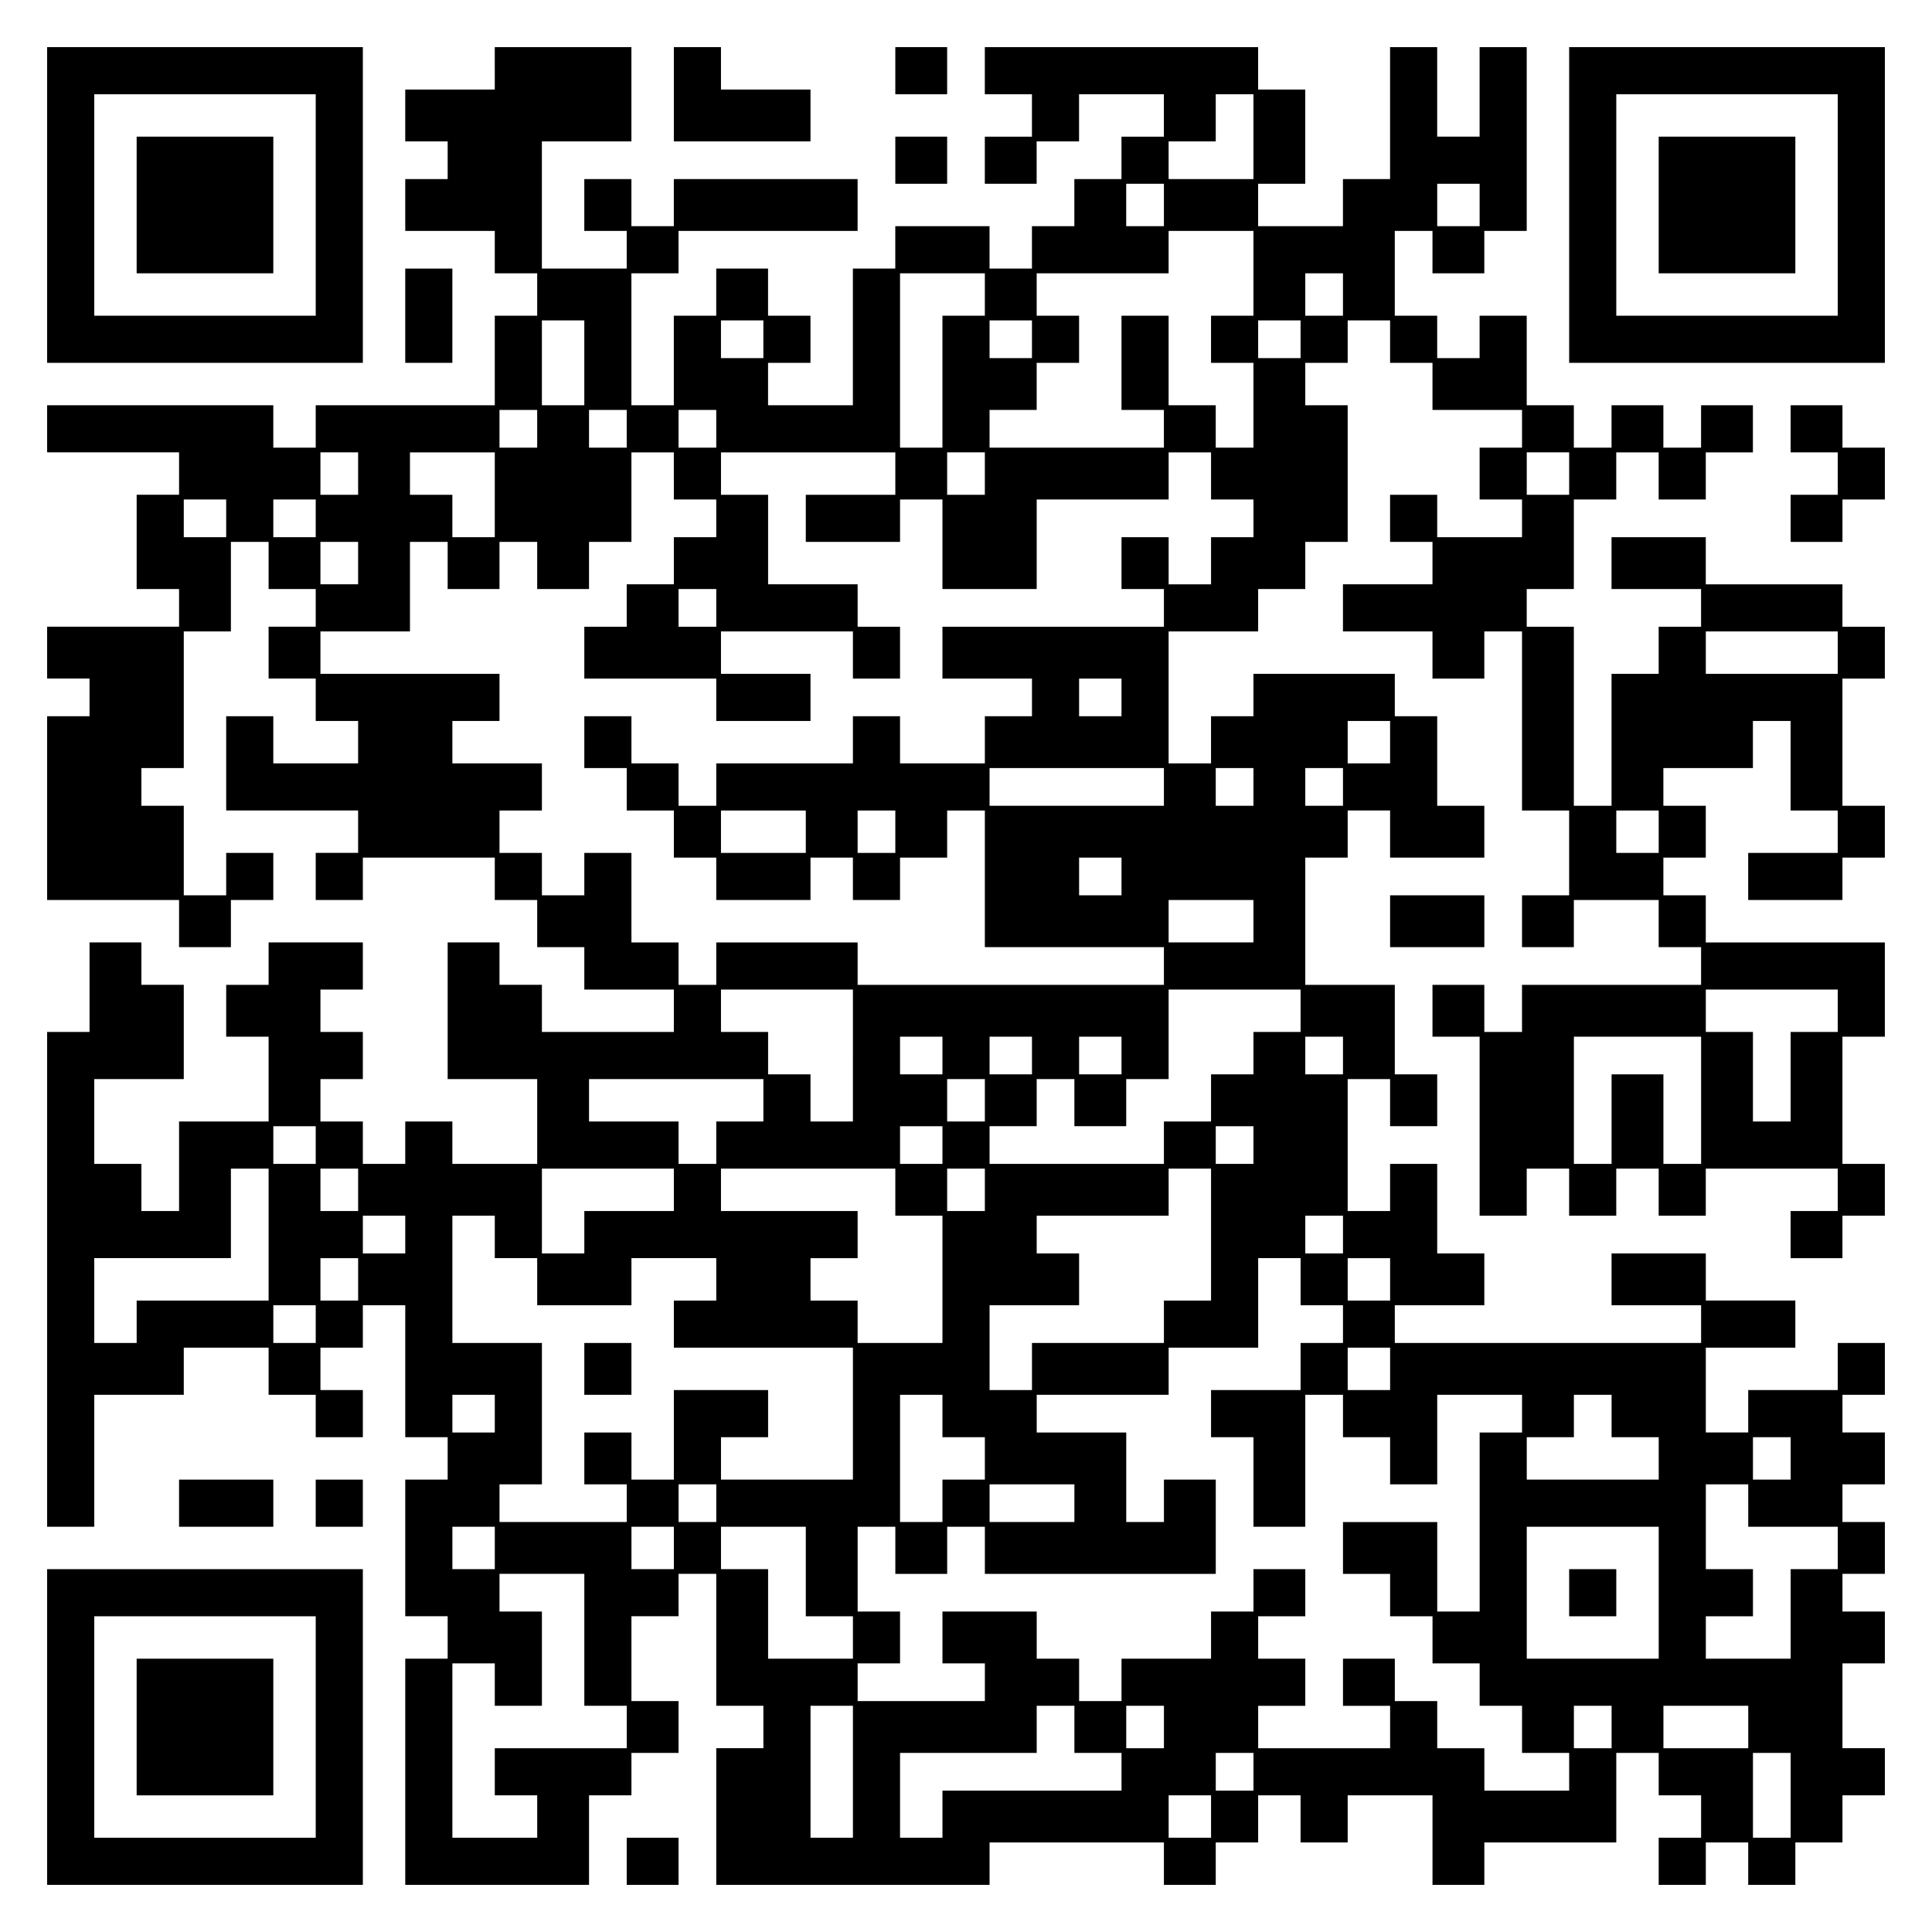
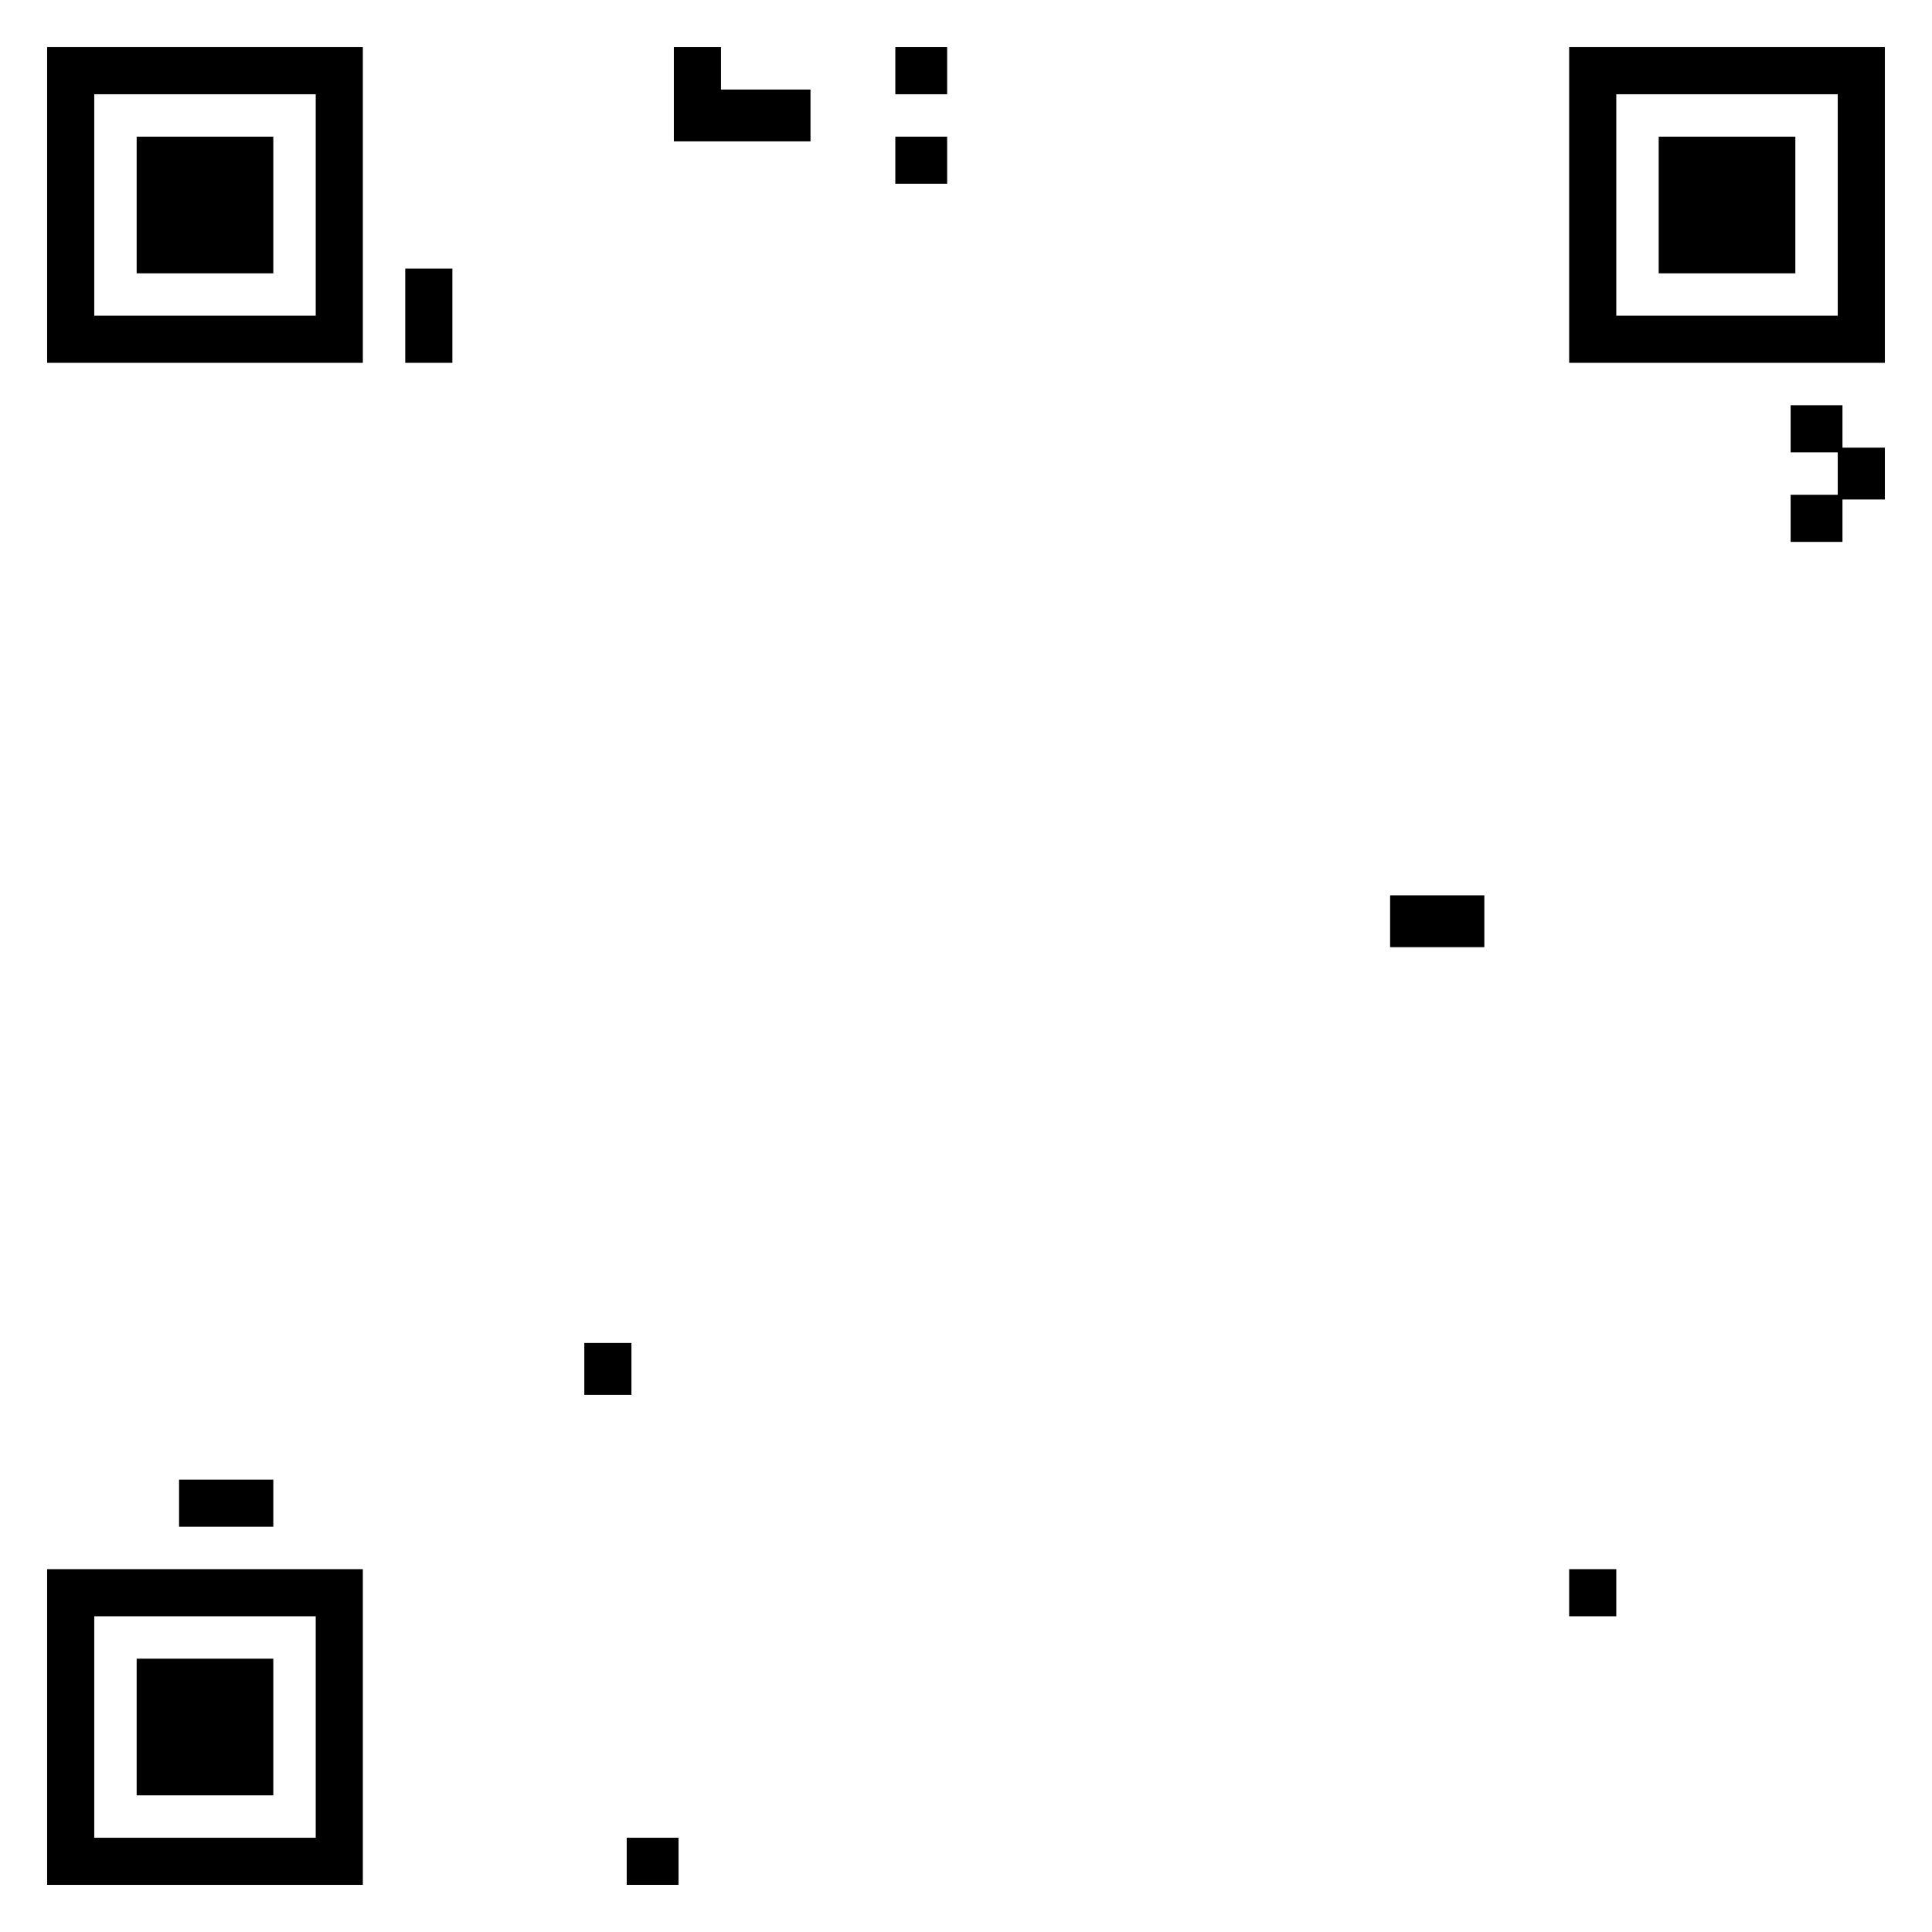
<svg xmlns="http://www.w3.org/2000/svg" version="1.0" width="100mm" height="100mm" viewBox="0 0 410 410" preserveAspectRatio="xMidYMid meet">
  <g transform="translate(0,410) scale(0.1,-0.1)" fill="#000000" stroke="none">
    <path d="M100 3665 l0 -335 335 0 335 0 0 335 0 335 -335 0 -335 0 0 -335z m570 0 l0 -235 -235 0 -235 0 0 235 0 235 235 0 235 0 0 -235z" />
    <path d="M290 3665 l0 -145 145 0 145 0 0 145 0 145 -145 0 -145 0 0 -145z" />
-     <path d="M1050 3955 l0 -45 -95 0 -95 0 0 -55 0 -55 45 0 45 0 0 -40 0 -40 -45 0 -45 0 0 -55 0 -55 95 0 95 0 0 -45 0 -45 45 0 45 0 0 -45 0 -45 -45 0 -45 0 0 -95 0 -95 -190 0 -190 0 0 -45 0 -45 -45 0 -45 0 0 45 0 45 -240 0 -240 0 0 -50 0 -50 140 0 140 0 0 -45 0 -45 -45 0 -45 0 0 -100 0 -100 45 0 45 0 0 -40 0 -40 -140 0 -140 0 0 -55 0 -55 45 0 45 0 0 -40 0 -40 -45 0 -45 0 0 -195 0 -195 140 0 140 0 0 -50 0 -50 55 0 55 0 0 50 0 50 45 0 45 0 0 50 0 50 -50 0 -50 0 0 -45 0 -45 -45 0 -45 0 0 95 0 95 -45 0 -45 0 0 40 0 40 45 0 45 0 0 145 0 145 50 0 50 0 0 95 0 95 40 0 40 0 0 -50 0 -50 50 0 50 0 0 -40 0 -40 -50 0 -50 0 0 -55 0 -55 50 0 50 0 0 -45 0 -45 45 0 45 0 0 -45 0 -45 -90 0 -90 0 0 50 0 50 -50 0 -50 0 0 -100 0 -100 140 0 140 0 0 -45 0 -45 -45 0 -45 0 0 -50 0 -50 50 0 50 0 0 45 0 45 140 0 140 0 0 -45 0 -45 45 0 45 0 0 -50 0 -50 50 0 50 0 0 -45 0 -45 95 0 95 0 0 -45 0 -45 -140 0 -140 0 0 50 0 50 -45 0 -45 0 0 45 0 45 -55 0 -55 0 0 -145 0 -145 95 0 95 0 0 -90 0 -90 -90 0 -90 0 0 45 0 45 -50 0 -50 0 0 -45 0 -45 -45 0 -45 0 0 45 0 45 -45 0 -45 0 0 45 0 45 45 0 45 0 0 50 0 50 -45 0 -45 0 0 45 0 45 45 0 45 0 0 50 0 50 -100 0 -100 0 0 -45 0 -45 -45 0 -45 0 0 -55 0 -55 45 0 45 0 0 -90 0 -90 -95 0 -95 0 0 -95 0 -95 -40 0 -40 0 0 50 0 50 -50 0 -50 0 0 90 0 90 95 0 95 0 0 100 0 100 -45 0 -45 0 0 45 0 45 -55 0 -55 0 0 -95 0 -95 -45 0 -45 0 0 -525 0 -525 50 0 50 0 0 140 0 140 95 0 95 0 0 50 0 50 90 0 90 0 0 -50 0 -50 50 0 50 0 0 -45 0 -45 50 0 50 0 0 50 0 50 -45 0 -45 0 0 45 0 45 45 0 45 0 0 45 0 45 45 0 45 0 0 -140 0 -140 45 0 45 0 0 -45 0 -45 -45 0 -45 0 0 -145 0 -145 45 0 45 0 0 -45 0 -45 -45 0 -45 0 0 -240 0 -240 195 0 195 0 0 95 0 95 45 0 45 0 0 45 0 45 50 0 50 0 0 55 0 55 -50 0 -50 0 0 90 0 90 50 0 50 0 0 45 0 45 40 0 40 0 0 -140 0 -140 50 0 50 0 0 -45 0 -45 -50 0 -50 0 0 -145 0 -145 290 0 290 0 0 45 0 45 185 0 185 0 0 -45 0 -45 55 0 55 0 0 45 0 45 45 0 45 0 0 50 0 50 45 0 45 0 0 -50 0 -50 50 0 50 0 0 50 0 50 90 0 90 0 0 -95 0 -95 55 0 55 0 0 45 0 45 140 0 140 0 0 95 0 95 45 0 45 0 0 -45 0 -45 45 0 45 0 0 -45 0 -45 -45 0 -45 0 0 -50 0 -50 50 0 50 0 0 45 0 45 45 0 45 0 0 -45 0 -45 50 0 50 0 0 45 0 45 50 0 50 0 0 50 0 50 45 0 45 0 0 50 0 50 -45 0 -45 0 0 90 0 90 45 0 45 0 0 55 0 55 -45 0 -45 0 0 40 0 40 45 0 45 0 0 55 0 55 -45 0 -45 0 0 40 0 40 45 0 45 0 0 55 0 55 -45 0 -45 0 0 40 0 40 45 0 45 0 0 55 0 55 -50 0 -50 0 0 -50 0 -50 -95 0 -95 0 0 -45 0 -45 -45 0 -45 0 0 90 0 90 95 0 95 0 0 50 0 50 -95 0 -95 0 0 50 0 50 -100 0 -100 0 0 -55 0 -55 95 0 95 0 0 -40 0 -40 -325 0 -325 0 0 40 0 40 95 0 95 0 0 55 0 55 -50 0 -50 0 0 95 0 95 -50 0 -50 0 0 -50 0 -50 -45 0 -45 0 0 140 0 140 45 0 45 0 0 -50 0 -50 50 0 50 0 0 55 0 55 -45 0 -45 0 0 95 0 95 -95 0 -95 0 0 135 0 135 45 0 45 0 0 50 0 50 45 0 45 0 0 -50 0 -50 100 0 100 0 0 55 0 55 -50 0 -50 0 0 95 0 95 -45 0 -45 0 0 45 0 45 -150 0 -150 0 0 -45 0 -45 -45 0 -45 0 0 -50 0 -50 -45 0 -45 0 0 140 0 140 95 0 95 0 0 45 0 45 50 0 50 0 0 50 0 50 45 0 45 0 0 145 0 145 -45 0 -45 0 0 45 0 45 45 0 45 0 0 45 0 45 45 0 45 0 0 -45 0 -45 45 0 45 0 0 -50 0 -50 95 0 95 0 0 -40 0 -40 -45 0 -45 0 0 -55 0 -55 45 0 45 0 0 -40 0 -40 -90 0 -90 0 0 45 0 45 -50 0 -50 0 0 -50 0 -50 45 0 45 0 0 -45 0 -45 -95 0 -95 0 0 -50 0 -50 95 0 95 0 0 -50 0 -50 55 0 55 0 0 50 0 50 40 0 40 0 0 -190 0 -190 50 0 50 0 0 -90 0 -90 -50 0 -50 0 0 -55 0 -55 55 0 55 0 0 50 0 50 90 0 90 0 0 -50 0 -50 45 0 45 0 0 -40 0 -40 -190 0 -190 0 0 -50 0 -50 -40 0 -40 0 0 50 0 50 -55 0 -55 0 0 -55 0 -55 50 0 50 0 0 -190 0 -190 50 0 50 0 0 50 0 50 45 0 45 0 0 -50 0 -50 50 0 50 0 0 50 0 50 45 0 45 0 0 -50 0 -50 50 0 50 0 0 50 0 50 140 0 140 0 0 -45 0 -45 -50 0 -50 0 0 -50 0 -50 55 0 55 0 0 45 0 45 45 0 45 0 0 55 0 55 -45 0 -45 0 0 135 0 135 45 0 45 0 0 100 0 100 -190 0 -190 0 0 50 0 50 -45 0 -45 0 0 40 0 40 45 0 45 0 0 55 0 55 -45 0 -45 0 0 40 0 40 95 0 95 0 0 50 0 50 40 0 40 0 0 -95 0 -95 50 0 50 0 0 -45 0 -45 -95 0 -95 0 0 -50 0 -50 100 0 100 0 0 45 0 45 45 0 45 0 0 55 0 55 -45 0 -45 0 0 135 0 135 45 0 45 0 0 55 0 55 -45 0 -45 0 0 45 0 45 -145 0 -145 0 0 50 0 50 -100 0 -100 0 0 -55 0 -55 95 0 95 0 0 -40 0 -40 -45 0 -45 0 0 -50 0 -50 -50 0 -50 0 0 -140 0 -140 -40 0 -40 0 0 190 0 190 -50 0 -50 0 0 40 0 40 50 0 50 0 0 95 0 95 45 0 45 0 0 50 0 50 45 0 45 0 0 -50 0 -50 50 0 50 0 0 50 0 50 50 0 50 0 0 50 0 50 -55 0 -55 0 0 -45 0 -45 -40 0 -40 0 0 45 0 45 -55 0 -55 0 0 -45 0 -45 -40 0 -40 0 0 45 0 45 -50 0 -50 0 0 95 0 95 -50 0 -50 0 0 -45 0 -45 -45 0 -45 0 0 45 0 45 -45 0 -45 0 0 90 0 90 40 0 40 0 0 -45 0 -45 55 0 55 0 0 45 0 45 45 0 45 0 0 195 0 195 -50 0 -50 0 0 -95 0 -95 -45 0 -45 0 0 95 0 95 -50 0 -50 0 0 -140 0 -140 -50 0 -50 0 0 -50 0 -50 -90 0 -90 0 0 45 0 45 50 0 50 0 0 100 0 100 -50 0 -50 0 0 45 0 45 -290 0 -290 0 0 -50 0 -50 50 0 50 0 0 -45 0 -45 -50 0 -50 0 0 -50 0 -50 55 0 55 0 0 45 0 45 45 0 45 0 0 50 0 50 90 0 90 0 0 -45 0 -45 -45 0 -45 0 0 -45 0 -45 -50 0 -50 0 0 -50 0 -50 -45 0 -45 0 0 -45 0 -45 -45 0 -45 0 0 45 0 45 -100 0 -100 0 0 -45 0 -45 -45 0 -45 0 0 -145 0 -145 -90 0 -90 0 0 45 0 45 45 0 45 0 0 50 0 50 -45 0 -45 0 0 50 0 50 -55 0 -55 0 0 -50 0 -50 -45 0 -45 0 0 -95 0 -95 -45 0 -45 0 0 140 0 140 50 0 50 0 0 45 0 45 190 0 190 0 0 55 0 55 -195 0 -195 0 0 -50 0 -50 -45 0 -45 0 0 50 0 50 -50 0 -50 0 0 -55 0 -55 45 0 45 0 0 -40 0 -40 -90 0 -90 0 0 135 0 135 95 0 95 0 0 100 0 100 -145 0 -145 0 0 -45z m1610 -145 l0 -90 -90 0 -90 0 0 40 0 40 50 0 50 0 0 50 0 50 40 0 40 0 0 -90z m-190 -145 l0 -45 -40 0 -40 0 0 45 0 45 40 0 40 0 0 -45z m670 0 l0 -45 -45 0 -45 0 0 45 0 45 45 0 45 0 0 -45z m-480 -145 l0 -90 -45 0 -45 0 0 -50 0 -50 45 0 45 0 0 -90 0 -90 -40 0 -40 0 0 45 0 45 -50 0 -50 0 0 95 0 95 -50 0 -50 0 0 -100 0 -100 45 0 45 0 0 -40 0 -40 -185 0 -185 0 0 40 0 40 50 0 50 0 0 50 0 50 45 0 45 0 0 50 0 50 -45 0 -45 0 0 45 0 45 140 0 140 0 0 45 0 45 90 0 90 0 0 -90z m-570 -45 l0 -45 -45 0 -45 0 0 -140 0 -140 -45 0 -45 0 0 185 0 185 90 0 90 0 0 -45z m760 0 l0 -45 -40 0 -40 0 0 45 0 45 40 0 40 0 0 -45z m-1610 -145 l0 -90 -45 0 -45 0 0 90 0 90 45 0 45 0 0 -90z m380 50 l0 -40 -45 0 -45 0 0 40 0 40 45 0 45 0 0 -40z m570 0 l0 -40 -45 0 -45 0 0 40 0 40 45 0 45 0 0 -40z m570 0 l0 -40 -45 0 -45 0 0 40 0 40 45 0 45 0 0 -40z m-1620 -190 l0 -40 -40 0 -40 0 0 40 0 40 40 0 40 0 0 -40z m190 0 l0 -40 -40 0 -40 0 0 40 0 40 40 0 40 0 0 -40z m190 0 l0 -40 -40 0 -40 0 0 40 0 40 40 0 40 0 0 -40z m-760 -95 l0 -45 -40 0 -40 0 0 45 0 45 40 0 40 0 0 -45z m290 -45 l0 -90 -45 0 -45 0 0 45 0 45 -45 0 -45 0 0 45 0 45 90 0 90 0 0 -90z m380 40 l0 -50 45 0 45 0 0 -40 0 -40 -45 0 -45 0 0 -50 0 -50 -50 0 -50 0 0 -45 0 -45 -45 0 -45 0 0 -55 0 -55 140 0 140 0 0 -45 0 -45 100 0 100 0 0 50 0 50 -95 0 -95 0 0 45 0 45 140 0 140 0 0 -50 0 -50 50 0 50 0 0 55 0 55 -45 0 -45 0 0 45 0 45 -95 0 -95 0 0 95 0 95 -50 0 -50 0 0 45 0 45 185 0 185 0 0 -45 0 -45 -95 0 -95 0 0 -50 0 -50 100 0 100 0 0 45 0 45 45 0 45 0 0 -95 0 -95 100 0 100 0 0 95 0 95 140 0 140 0 0 50 0 50 45 0 45 0 0 -50 0 -50 45 0 45 0 0 -40 0 -40 -45 0 -45 0 0 -50 0 -50 -45 0 -45 0 0 50 0 50 -50 0 -50 0 0 -55 0 -55 45 0 45 0 0 -40 0 -40 -235 0 -235 0 0 -55 0 -55 95 0 95 0 0 -40 0 -40 -50 0 -50 0 0 -50 0 -50 -90 0 -90 0 0 50 0 50 -50 0 -50 0 0 -50 0 -50 -145 0 -145 0 0 -45 0 -45 -40 0 -40 0 0 45 0 45 -50 0 -50 0 0 50 0 50 -50 0 -50 0 0 -55 0 -55 45 0 45 0 0 -45 0 -45 50 0 50 0 0 -50 0 -50 45 0 45 0 0 -45 0 -45 100 0 100 0 0 45 0 45 45 0 45 0 0 -45 0 -45 50 0 50 0 0 45 0 45 50 0 50 0 0 50 0 50 40 0 40 0 0 -145 0 -145 190 0 190 0 0 -40 0 -40 -325 0 -325 0 0 45 0 45 -150 0 -150 0 0 -45 0 -45 -40 0 -40 0 0 45 0 45 -50 0 -50 0 0 95 0 95 -50 0 -50 0 0 -45 0 -45 -45 0 -45 0 0 45 0 45 -45 0 -45 0 0 45 0 45 45 0 45 0 0 50 0 50 -95 0 -95 0 0 45 0 45 50 0 50 0 0 50 0 50 -190 0 -190 0 0 45 0 45 95 0 95 0 0 95 0 95 40 0 40 0 0 -50 0 -50 55 0 55 0 0 50 0 50 40 0 40 0 0 -50 0 -50 55 0 55 0 0 50 0 50 45 0 45 0 0 95 0 95 45 0 45 0 0 -50z m660 5 l0 -45 -40 0 -40 0 0 45 0 45 40 0 40 0 0 -45z m1240 0 l0 -45 -45 0 -45 0 0 45 0 45 45 0 45 0 0 -45z m-2850 -95 l0 -40 -45 0 -45 0 0 40 0 40 45 0 45 0 0 -40z m190 0 l0 -40 -45 0 -45 0 0 40 0 40 45 0 45 0 0 -40z m90 -95 l0 -45 -40 0 -40 0 0 45 0 45 40 0 40 0 0 -45z m760 -95 l0 -40 -40 0 -40 0 0 40 0 40 40 0 40 0 0 -40z m2380 -95 l0 -45 -140 0 -140 0 0 45 0 45 140 0 140 0 0 -45z m-1520 -95 l0 -40 -45 0 -45 0 0 40 0 40 45 0 45 0 0 -40z m570 -95 l0 -45 -45 0 -45 0 0 45 0 45 45 0 45 0 0 -45z m-480 -95 l0 -40 -185 0 -185 0 0 40 0 40 185 0 185 0 0 -40z m190 0 l0 -40 -40 0 -40 0 0 40 0 40 40 0 40 0 0 -40z m190 0 l0 -40 -40 0 -40 0 0 40 0 40 40 0 40 0 0 -40z m-1140 -95 l0 -45 -90 0 -90 0 0 45 0 45 90 0 90 0 0 -45z m190 0 l0 -45 -40 0 -40 0 0 45 0 45 40 0 40 0 0 -45z m1620 0 l0 -45 -45 0 -45 0 0 45 0 45 45 0 45 0 0 -45z m-1140 -95 l0 -40 -45 0 -45 0 0 40 0 40 45 0 45 0 0 -40z m280 -95 l0 -45 -90 0 -90 0 0 45 0 45 90 0 90 0 0 -45z m-850 -285 l0 -140 -45 0 -45 0 0 50 0 50 -45 0 -45 0 0 45 0 45 -50 0 -50 0 0 45 0 45 140 0 140 0 0 -140z m950 95 l0 -45 -50 0 -50 0 0 -45 0 -45 -45 0 -45 0 0 -50 0 -50 -50 0 -50 0 0 -45 0 -45 -185 0 -185 0 0 40 0 40 50 0 50 0 0 50 0 50 40 0 40 0 0 -50 0 -50 55 0 55 0 0 50 0 50 45 0 45 0 0 95 0 95 140 0 140 0 0 -45z m1140 0 l0 -45 -50 0 -50 0 0 -95 0 -95 -40 0 -40 0 0 95 0 95 -50 0 -50 0 0 45 0 45 140 0 140 0 0 -45z m-1900 -95 l0 -40 -45 0 -45 0 0 40 0 40 45 0 45 0 0 -40z m190 0 l0 -40 -45 0 -45 0 0 40 0 40 45 0 45 0 0 -40z m190 0 l0 -40 -45 0 -45 0 0 40 0 40 45 0 45 0 0 -40z m470 0 l0 -40 -40 0 -40 0 0 40 0 40 40 0 40 0 0 -40z m760 -95 l0 -135 -40 0 -40 0 0 95 0 95 -55 0 -55 0 0 -95 0 -95 -40 0 -40 0 0 135 0 135 135 0 135 0 0 -135z m-1990 0 l0 -45 -50 0 -50 0 0 -45 0 -45 -40 0 -40 0 0 45 0 45 -95 0 -95 0 0 45 0 45 185 0 185 0 0 -45z m470 0 l0 -45 -40 0 -40 0 0 45 0 45 40 0 40 0 0 -45z m-1420 -95 l0 -40 -45 0 -45 0 0 40 0 40 45 0 45 0 0 -40z m1330 0 l0 -40 -45 0 -45 0 0 40 0 40 45 0 45 0 0 -40z m660 0 l0 -40 -40 0 -40 0 0 40 0 40 40 0 40 0 0 -40z m-2090 -190 l0 -140 -140 0 -140 0 0 -45 0 -45 -45 0 -45 0 0 90 0 90 145 0 145 0 0 95 0 95 40 0 40 0 0 -140z m190 95 l0 -45 -40 0 -40 0 0 45 0 45 40 0 40 0 0 -45z m670 0 l0 -45 -95 0 -95 0 0 -45 0 -45 -45 0 -45 0 0 90 0 90 140 0 140 0 0 -45z m470 -5 l0 -50 50 0 50 0 0 -135 0 -135 -90 0 -90 0 0 45 0 45 -50 0 -50 0 0 45 0 45 50 0 50 0 0 50 0 50 -145 0 -145 0 0 45 0 45 185 0 185 0 0 -50z m190 5 l0 -45 -40 0 -40 0 0 45 0 45 40 0 40 0 0 -45z m480 -95 l0 -140 -50 0 -50 0 0 -45 0 -45 -140 0 -140 0 0 -50 0 -50 -45 0 -45 0 0 90 0 90 95 0 95 0 0 55 0 55 -45 0 -45 0 0 40 0 40 140 0 140 0 0 50 0 50 45 0 45 0 0 -140z m-1710 0 l0 -40 -45 0 -45 0 0 40 0 40 45 0 45 0 0 -40z m190 -5 l0 -45 45 0 45 0 0 -50 0 -50 100 0 100 0 0 50 0 50 90 0 90 0 0 -45 0 -45 -45 0 -45 0 0 -50 0 -50 190 0 190 0 0 -140 0 -140 -140 0 -140 0 0 45 0 45 50 0 50 0 0 50 0 50 -100 0 -100 0 0 -95 0 -95 -45 0 -45 0 0 50 0 50 -50 0 -50 0 0 -55 0 -55 45 0 45 0 0 -40 0 -40 -135 0 -135 0 0 40 0 40 45 0 45 0 0 150 0 150 -95 0 -95 0 0 135 0 135 45 0 45 0 0 -45z m1800 5 l0 -40 -40 0 -40 0 0 40 0 40 40 0 40 0 0 -40z m-2090 -95 l0 -45 -40 0 -40 0 0 45 0 45 40 0 40 0 0 -45z m2000 -5 l0 -50 45 0 45 0 0 -40 0 -40 -45 0 -45 0 0 -50 0 -50 -95 0 -95 0 0 -50 0 -50 45 0 45 0 0 -95 0 -95 55 0 55 0 0 140 0 140 40 0 40 0 0 -45 0 -45 50 0 50 0 0 -50 0 -50 50 0 50 0 0 95 0 95 90 0 90 0 0 -40 0 -40 -45 0 -45 0 0 -190 0 -190 -45 0 -45 0 0 95 0 95 -100 0 -100 0 0 -55 0 -55 50 0 50 0 0 -45 0 -45 45 0 45 0 0 -50 0 -50 50 0 50 0 0 -45 0 -45 45 0 45 0 0 -50 0 -50 50 0 50 0 0 -40 0 -40 -90 0 -90 0 0 45 0 45 -50 0 -50 0 0 50 0 50 -45 0 -45 0 0 45 0 45 -55 0 -55 0 0 -50 0 -50 50 0 50 0 0 -45 0 -45 -140 0 -140 0 0 45 0 45 50 0 50 0 0 50 0 50 -50 0 -50 0 0 45 0 45 50 0 50 0 0 50 0 50 -55 0 -55 0 0 -45 0 -45 -45 0 -45 0 0 -50 0 -50 -95 0 -95 0 0 -45 0 -45 -45 0 -45 0 0 45 0 45 -45 0 -45 0 0 50 0 50 -100 0 -100 0 0 -55 0 -55 45 0 45 0 0 -40 0 -40 -135 0 -135 0 0 40 0 40 45 0 45 0 0 55 0 55 -45 0 -45 0 0 90 0 90 40 0 40 0 0 -50 0 -50 55 0 55 0 0 50 0 50 40 0 40 0 0 -50 0 -50 245 0 245 0 0 100 0 100 -55 0 -55 0 0 -45 0 -45 -40 0 -40 0 0 95 0 95 -95 0 -95 0 0 40 0 40 140 0 140 0 0 50 0 50 95 0 95 0 0 95 0 95 45 0 45 0 0 -50z m190 5 l0 -45 -45 0 -45 0 0 45 0 45 45 0 45 0 0 -45z m-2280 -95 l0 -40 -45 0 -45 0 0 40 0 40 45 0 45 0 0 -40z m2280 -95 l0 -45 -45 0 -45 0 0 45 0 45 45 0 45 0 0 -45z m-1900 -95 l0 -40 -45 0 -45 0 0 40 0 40 45 0 45 0 0 -40z m950 -5 l0 -45 45 0 45 0 0 -45 0 -45 -45 0 -45 0 0 -45 0 -45 -45 0 -45 0 0 135 0 135 45 0 45 0 0 -45z m1420 0 l0 -45 50 0 50 0 0 -45 0 -45 -140 0 -140 0 0 45 0 45 50 0 50 0 0 45 0 45 40 0 40 0 0 -45z m380 -90 l0 -45 -40 0 -40 0 0 45 0 45 40 0 40 0 0 -45z m-2280 -95 l0 -40 -40 0 -40 0 0 40 0 40 40 0 40 0 0 -40z m760 0 l0 -40 -90 0 -90 0 0 40 0 40 90 0 90 0 0 -40z m1430 -5 l0 -45 95 0 95 0 0 -45 0 -45 -50 0 -50 0 0 -95 0 -95 -90 0 -90 0 0 45 0 45 50 0 50 0 0 50 0 50 -50 0 -50 0 0 90 0 90 45 0 45 0 0 -45z m-2660 -90 l0 -45 -45 0 -45 0 0 45 0 45 45 0 45 0 0 -45z m380 0 l0 -45 -45 0 -45 0 0 45 0 45 45 0 45 0 0 -45z m280 -50 l0 -95 50 0 50 0 0 -45 0 -45 -90 0 -90 0 0 95 0 95 -50 0 -50 0 0 45 0 45 90 0 90 0 0 -95z m1810 -45 l0 -140 -140 0 -140 0 0 140 0 140 140 0 140 0 0 -140z m-2280 -100 l0 -140 45 0 45 0 0 -45 0 -45 -140 0 -140 0 0 -50 0 -50 45 0 45 0 0 -45 0 -45 -90 0 -90 0 0 185 0 185 45 0 45 0 0 -45 0 -45 50 0 50 0 0 100 0 100 -45 0 -45 0 0 40 0 40 90 0 90 0 0 -140z m570 -280 l0 -140 -45 0 -45 0 0 140 0 140 45 0 45 0 0 -140z m470 90 l0 -50 50 0 50 0 0 -40 0 -40 -190 0 -190 0 0 -50 0 -50 -45 0 -45 0 0 90 0 90 145 0 145 0 0 50 0 50 40 0 40 0 0 -50z m190 5 l0 -45 -40 0 -40 0 0 45 0 45 40 0 40 0 0 -45z m950 0 l0 -45 -40 0 -40 0 0 45 0 45 40 0 40 0 0 -45z m290 0 l0 -45 -90 0 -90 0 0 45 0 45 90 0 90 0 0 -45z m-1050 -95 l0 -40 -40 0 -40 0 0 40 0 40 40 0 40 0 0 -40z m1140 -50 l0 -90 -40 0 -40 0 0 90 0 90 40 0 40 0 0 -90z m-1230 -45 l0 -45 -45 0 -45 0 0 45 0 45 45 0 45 0 0 -45z" />
    <path d="M1240 1195 l0 -55 50 0 50 0 0 55 0 55 -50 0 -50 0 0 -55z" />
    <path d="M3330 720 l0 -50 50 0 50 0 0 50 0 50 -50 0 -50 0 0 -50z" />
    <path d="M1430 3900 l0 -100 145 0 145 0 0 55 0 55 -95 0 -95 0 0 45 0 45 -50 0 -50 0 0 -100z" />
    <path d="M1900 3950 l0 -50 55 0 55 0 0 50 0 50 -55 0 -55 0 0 -50z" />
    <path d="M3330 3665 l0 -335 335 0 335 0 0 335 0 335 -335 0 -335 0 0 -335z m570 0 l0 -235 -235 0 -235 0 0 235 0 235 235 0 235 0 0 -235z" />
    <path d="M3520 3665 l0 -145 145 0 145 0 0 145 0 145 -145 0 -145 0 0 -145z" />
    <path d="M1900 3760 l0 -50 55 0 55 0 0 50 0 50 -55 0 -55 0 0 -50z" />
    <path d="M860 3430 l0 -100 50 0 50 0 0 100 0 100 -50 0 -50 0 0 -100z" />
    <path d="M3800 3190 l0 -50 50 0 50 0 0 -45 0 -45 -50 0 -50 0 0 -50 0 -50 55 0 55 0 0 45 0 45 45 0 45 0 0 55 0 55 -45 0 -45 0 0 45 0 45 -55 0 -55 0 0 -50z" />
    <path d="M2950 2145 l0 -55 100 0 100 0 0 55 0 55 -100 0 -100 0 0 -55z" />
    <path d="M380 910 l0 -50 100 0 100 0 0 50 0 50 -100 0 -100 0 0 -50z" />
-     <path d="M670 910 l0 -50 50 0 50 0 0 50 0 50 -50 0 -50 0 0 -50z" />
    <path d="M100 435 l0 -335 335 0 335 0 0 335 0 335 -335 0 -335 0 0 -335z m570 0 l0 -235 -235 0 -235 0 0 235 0 235 235 0 235 0 0 -235z" />
    <path d="M290 435 l0 -145 145 0 145 0 0 145 0 145 -145 0 -145 0 0 -145z" />
    <path d="M1330 150 l0 -50 55 0 55 0 0 50 0 50 -55 0 -55 0 0 -50z" />
  </g>
</svg>